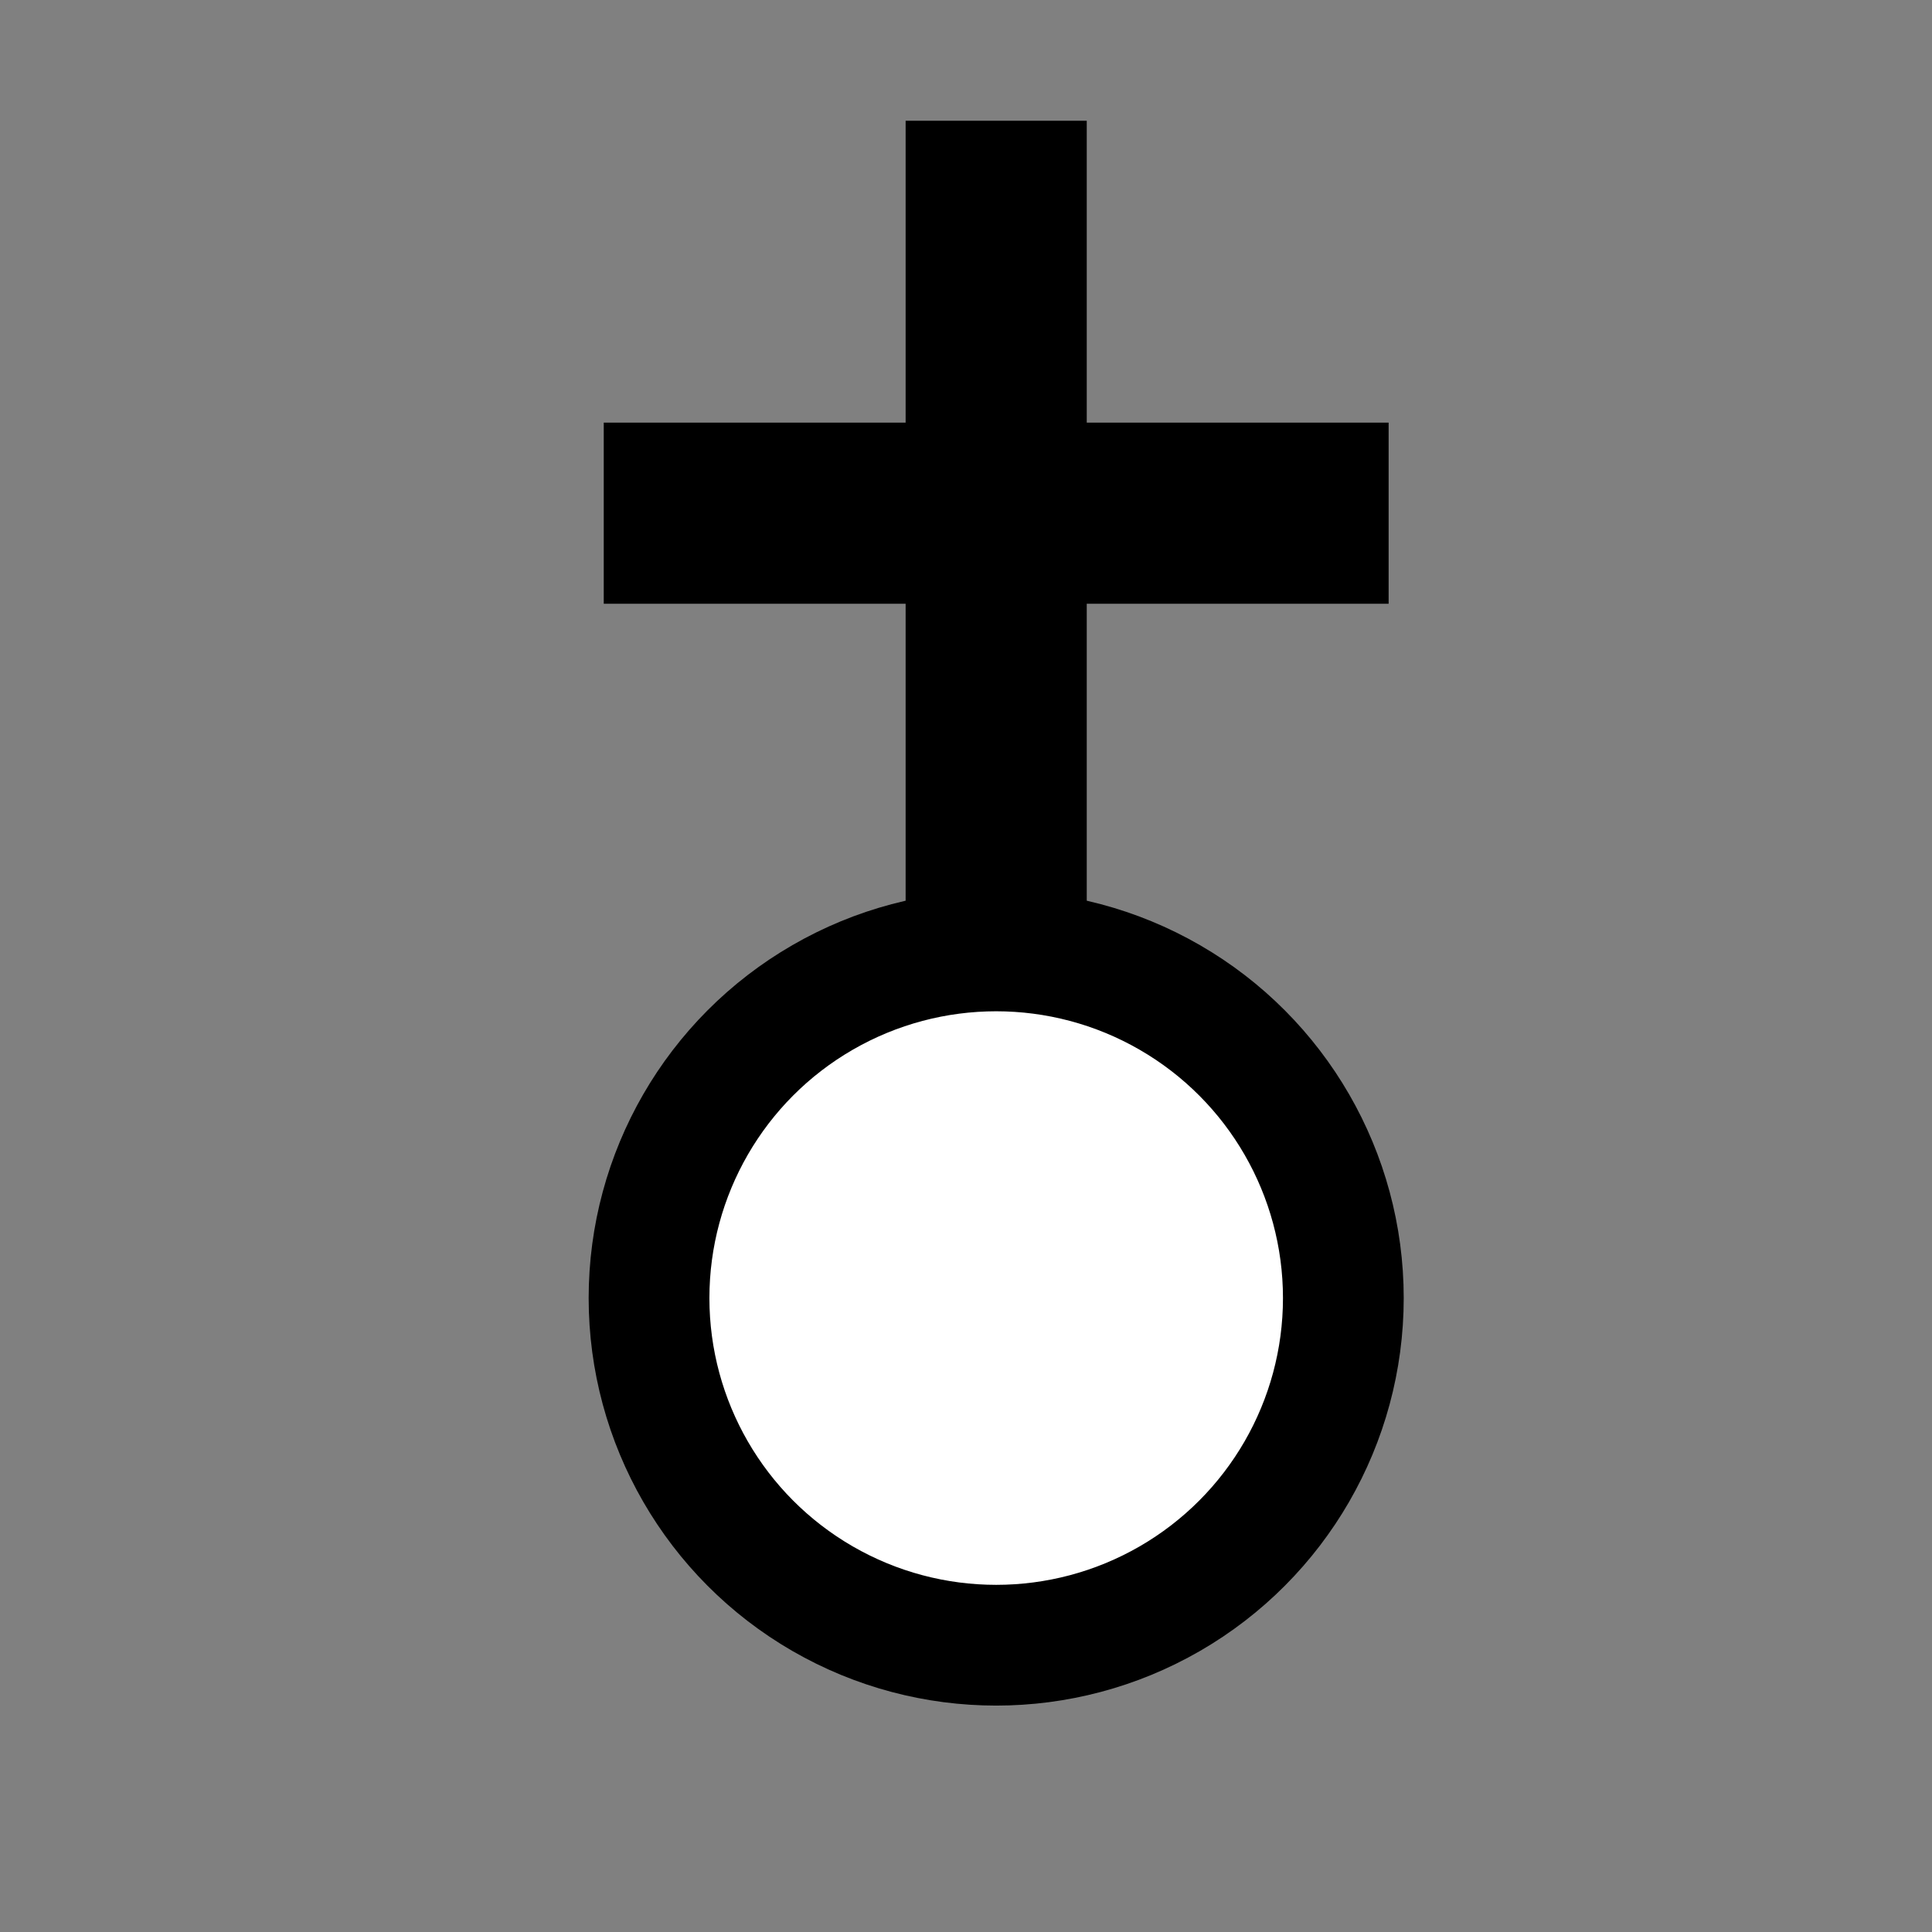
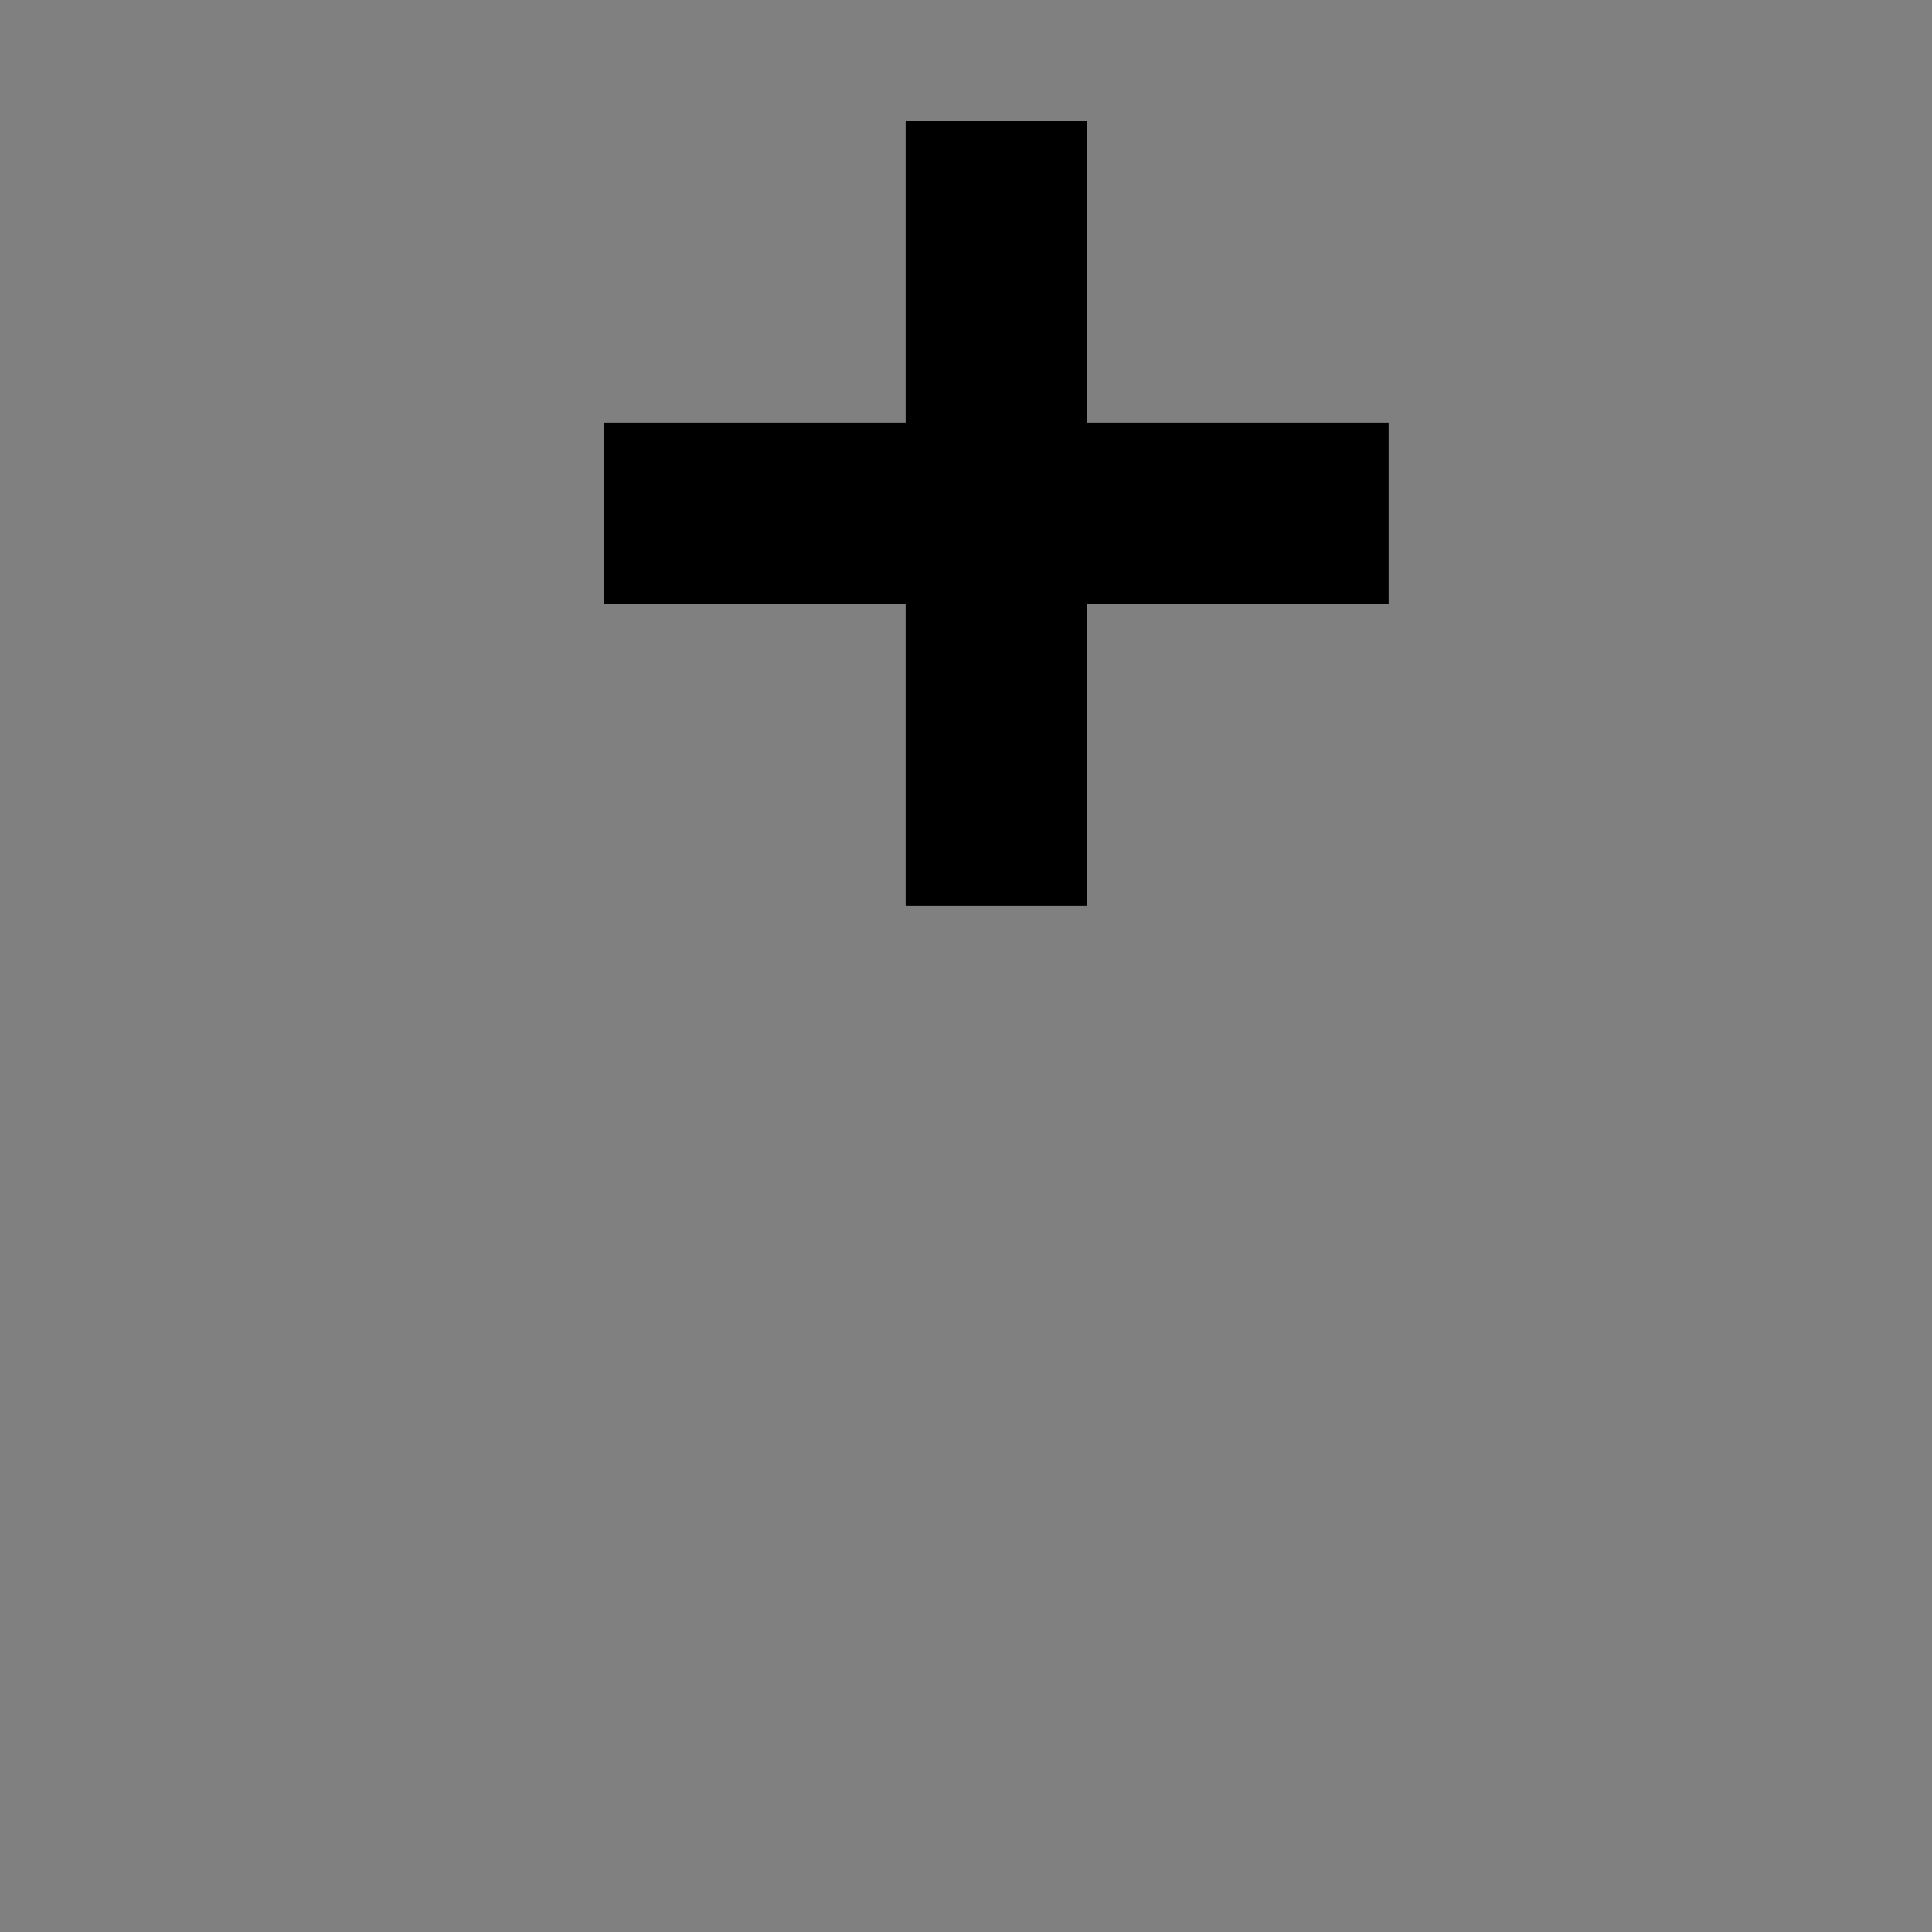
<svg xmlns="http://www.w3.org/2000/svg" version="1.0" id="Layer_1" x="0px" y="0px" width="32px" height="32px" viewBox="0 0 32 32" enable-background="new 0 0 32 32" xml:space="preserve">
  <rect x="0" y="0" width="32" height="32" fill="#808080" stroke="none" />
  <g>
-     <circle fill="#FFFFFF" stroke="#000000" stroke-width="2" cx="16.5" cy="21.5" r="5.75" />
    <line fill="none" stroke="#000000" stroke-width="3" x1="16.5" y1="15" x2="16.5" y2="2" />
    <line fill="none" stroke="#000000" stroke-width="3" x1="23" y1="8.5" x2="10" y2="8.5" />
  </g>
</svg>